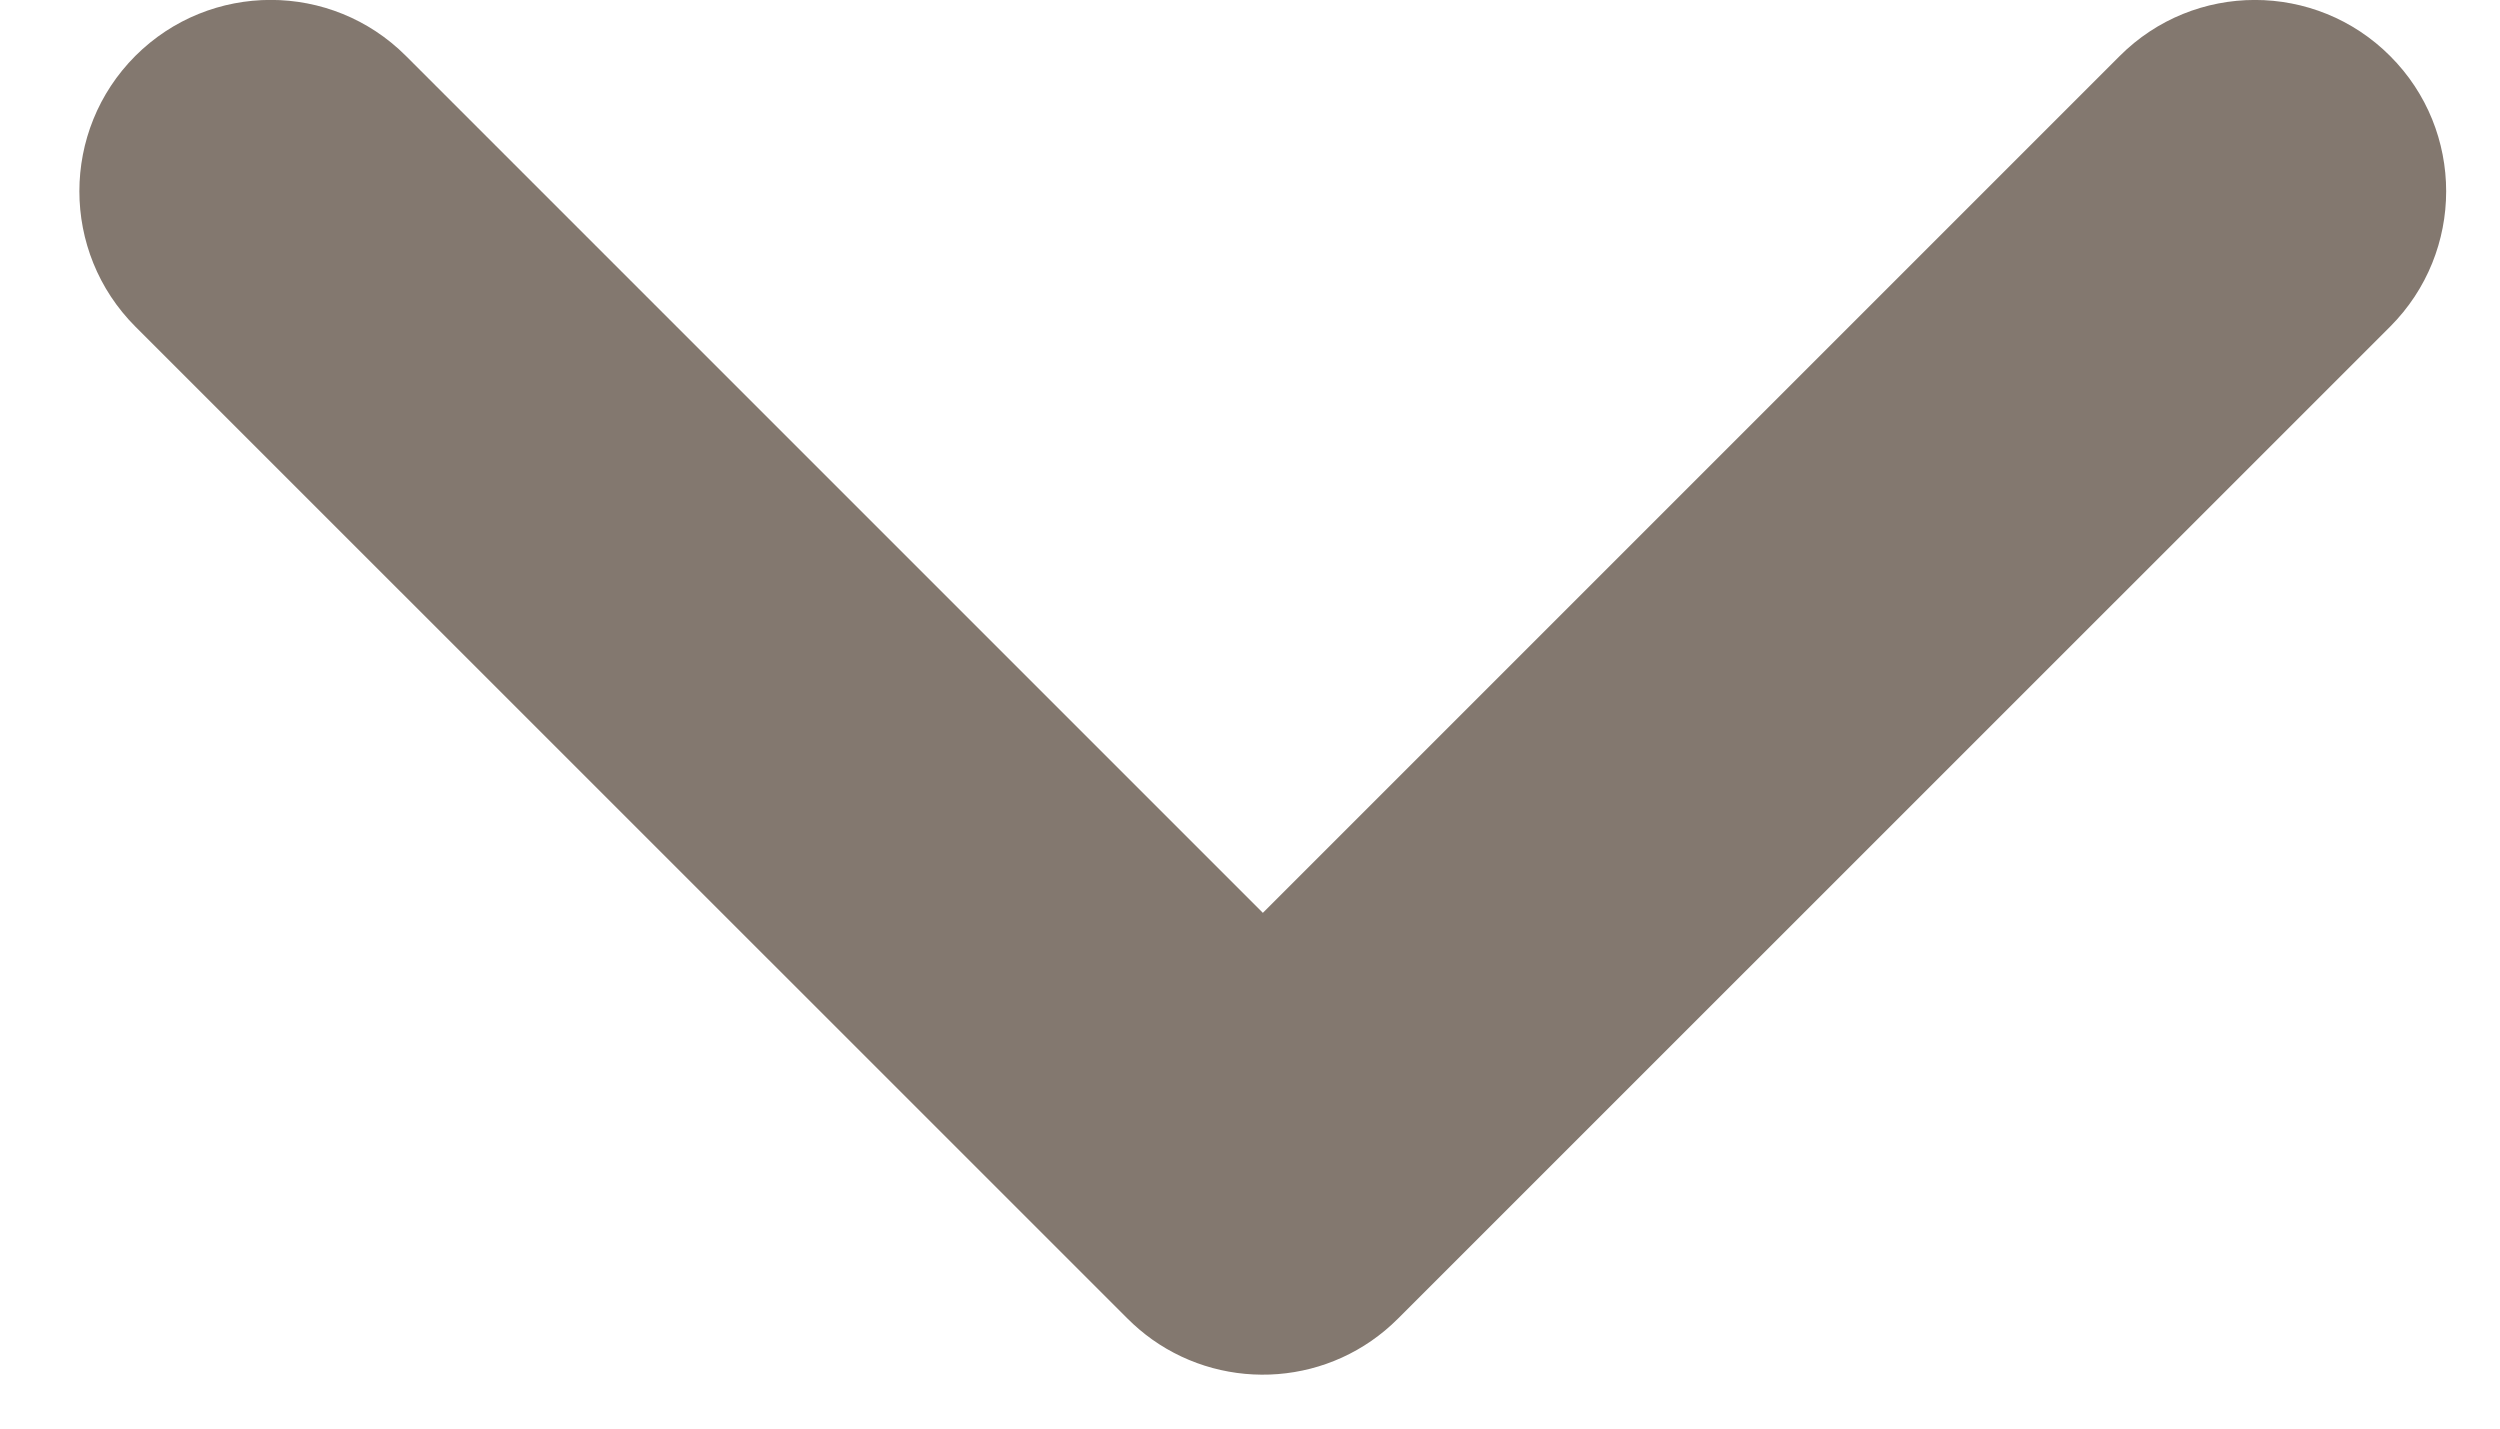
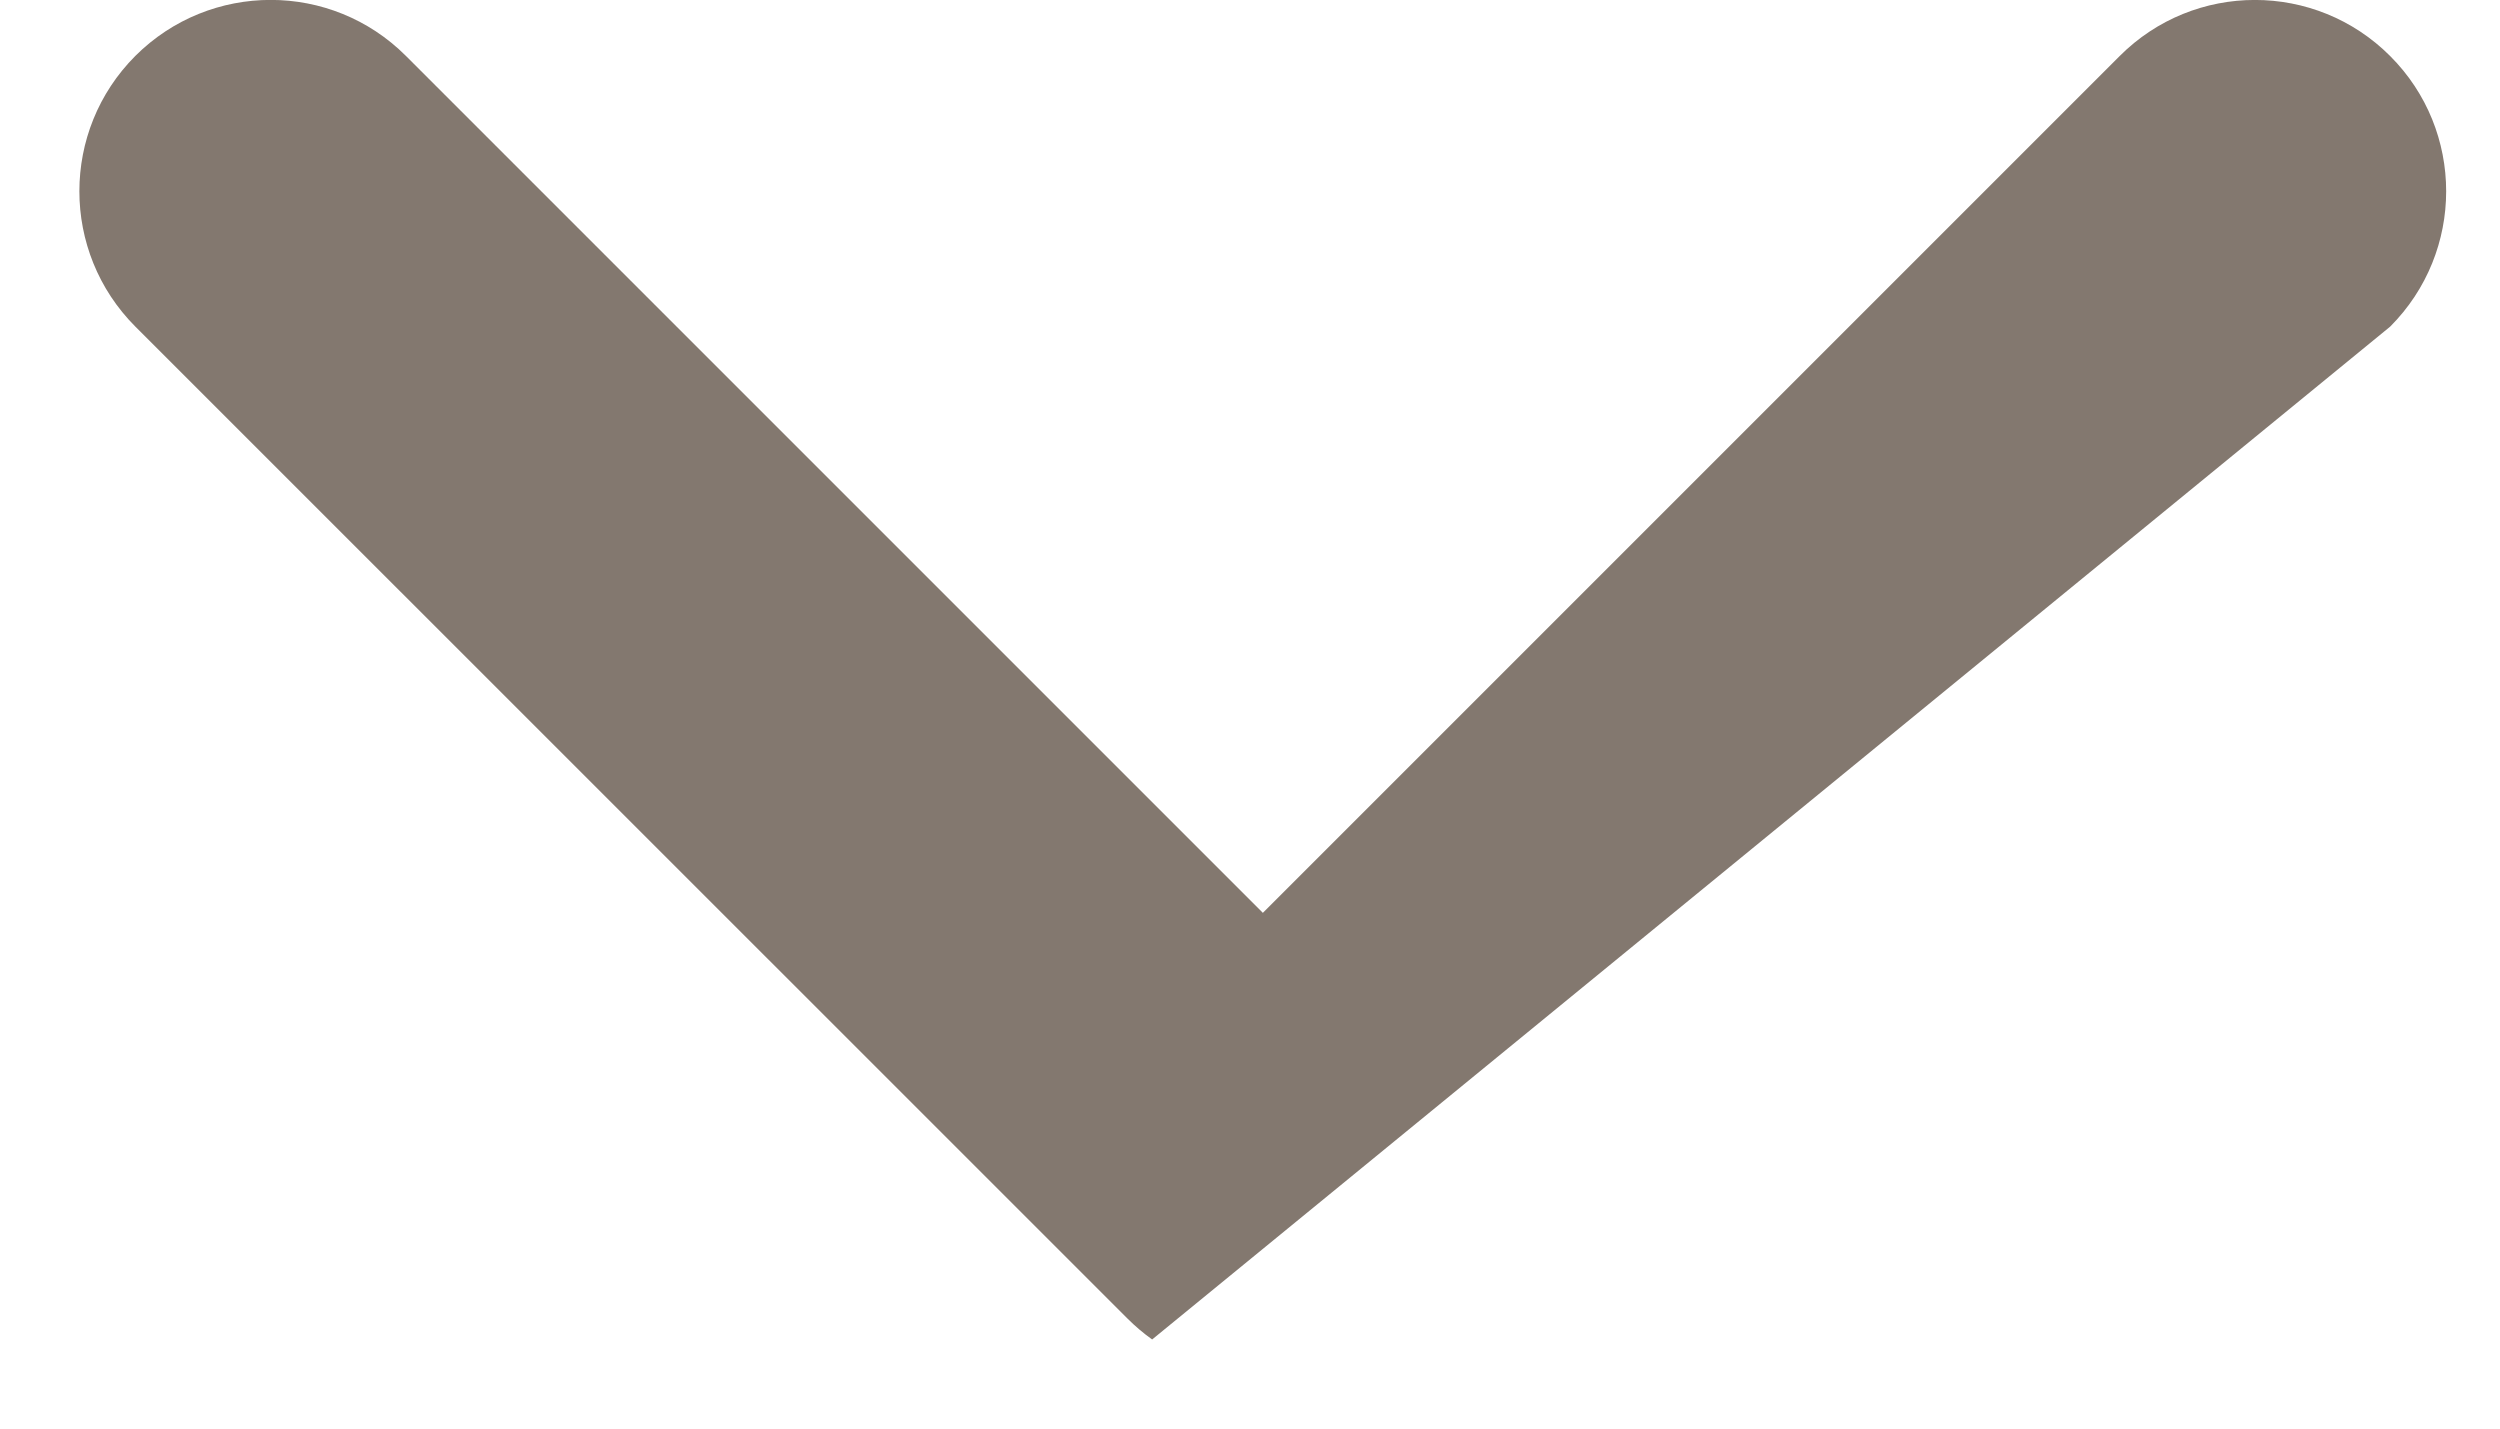
<svg xmlns="http://www.w3.org/2000/svg" width="14" height="8" viewBox="0 0 14 8" fill="none">
-   <path fill-rule="evenodd" clip-rule="evenodd" d="M13.385 1.829C13.803 1.41 13.803 0.732 13.385 0.314C12.967 -0.105 12.288 -0.105 11.87 0.314L7.072 5.112L2.273 0.313C1.855 -0.105 1.177 -0.105 0.758 0.313C0.34 0.732 0.34 1.41 0.758 1.829L6.314 7.384C6.357 7.427 6.403 7.466 6.452 7.501C6.87 7.798 7.454 7.76 7.829 7.384L13.385 1.829Z" fill="#83786F" />
+   <path fill-rule="evenodd" clip-rule="evenodd" d="M13.385 1.829C13.803 1.41 13.803 0.732 13.385 0.314C12.967 -0.105 12.288 -0.105 11.87 0.314L7.072 5.112L2.273 0.313C1.855 -0.105 1.177 -0.105 0.758 0.313C0.34 0.732 0.34 1.41 0.758 1.829L6.314 7.384C6.357 7.427 6.403 7.466 6.452 7.501L13.385 1.829Z" fill="#83786F" />
</svg>